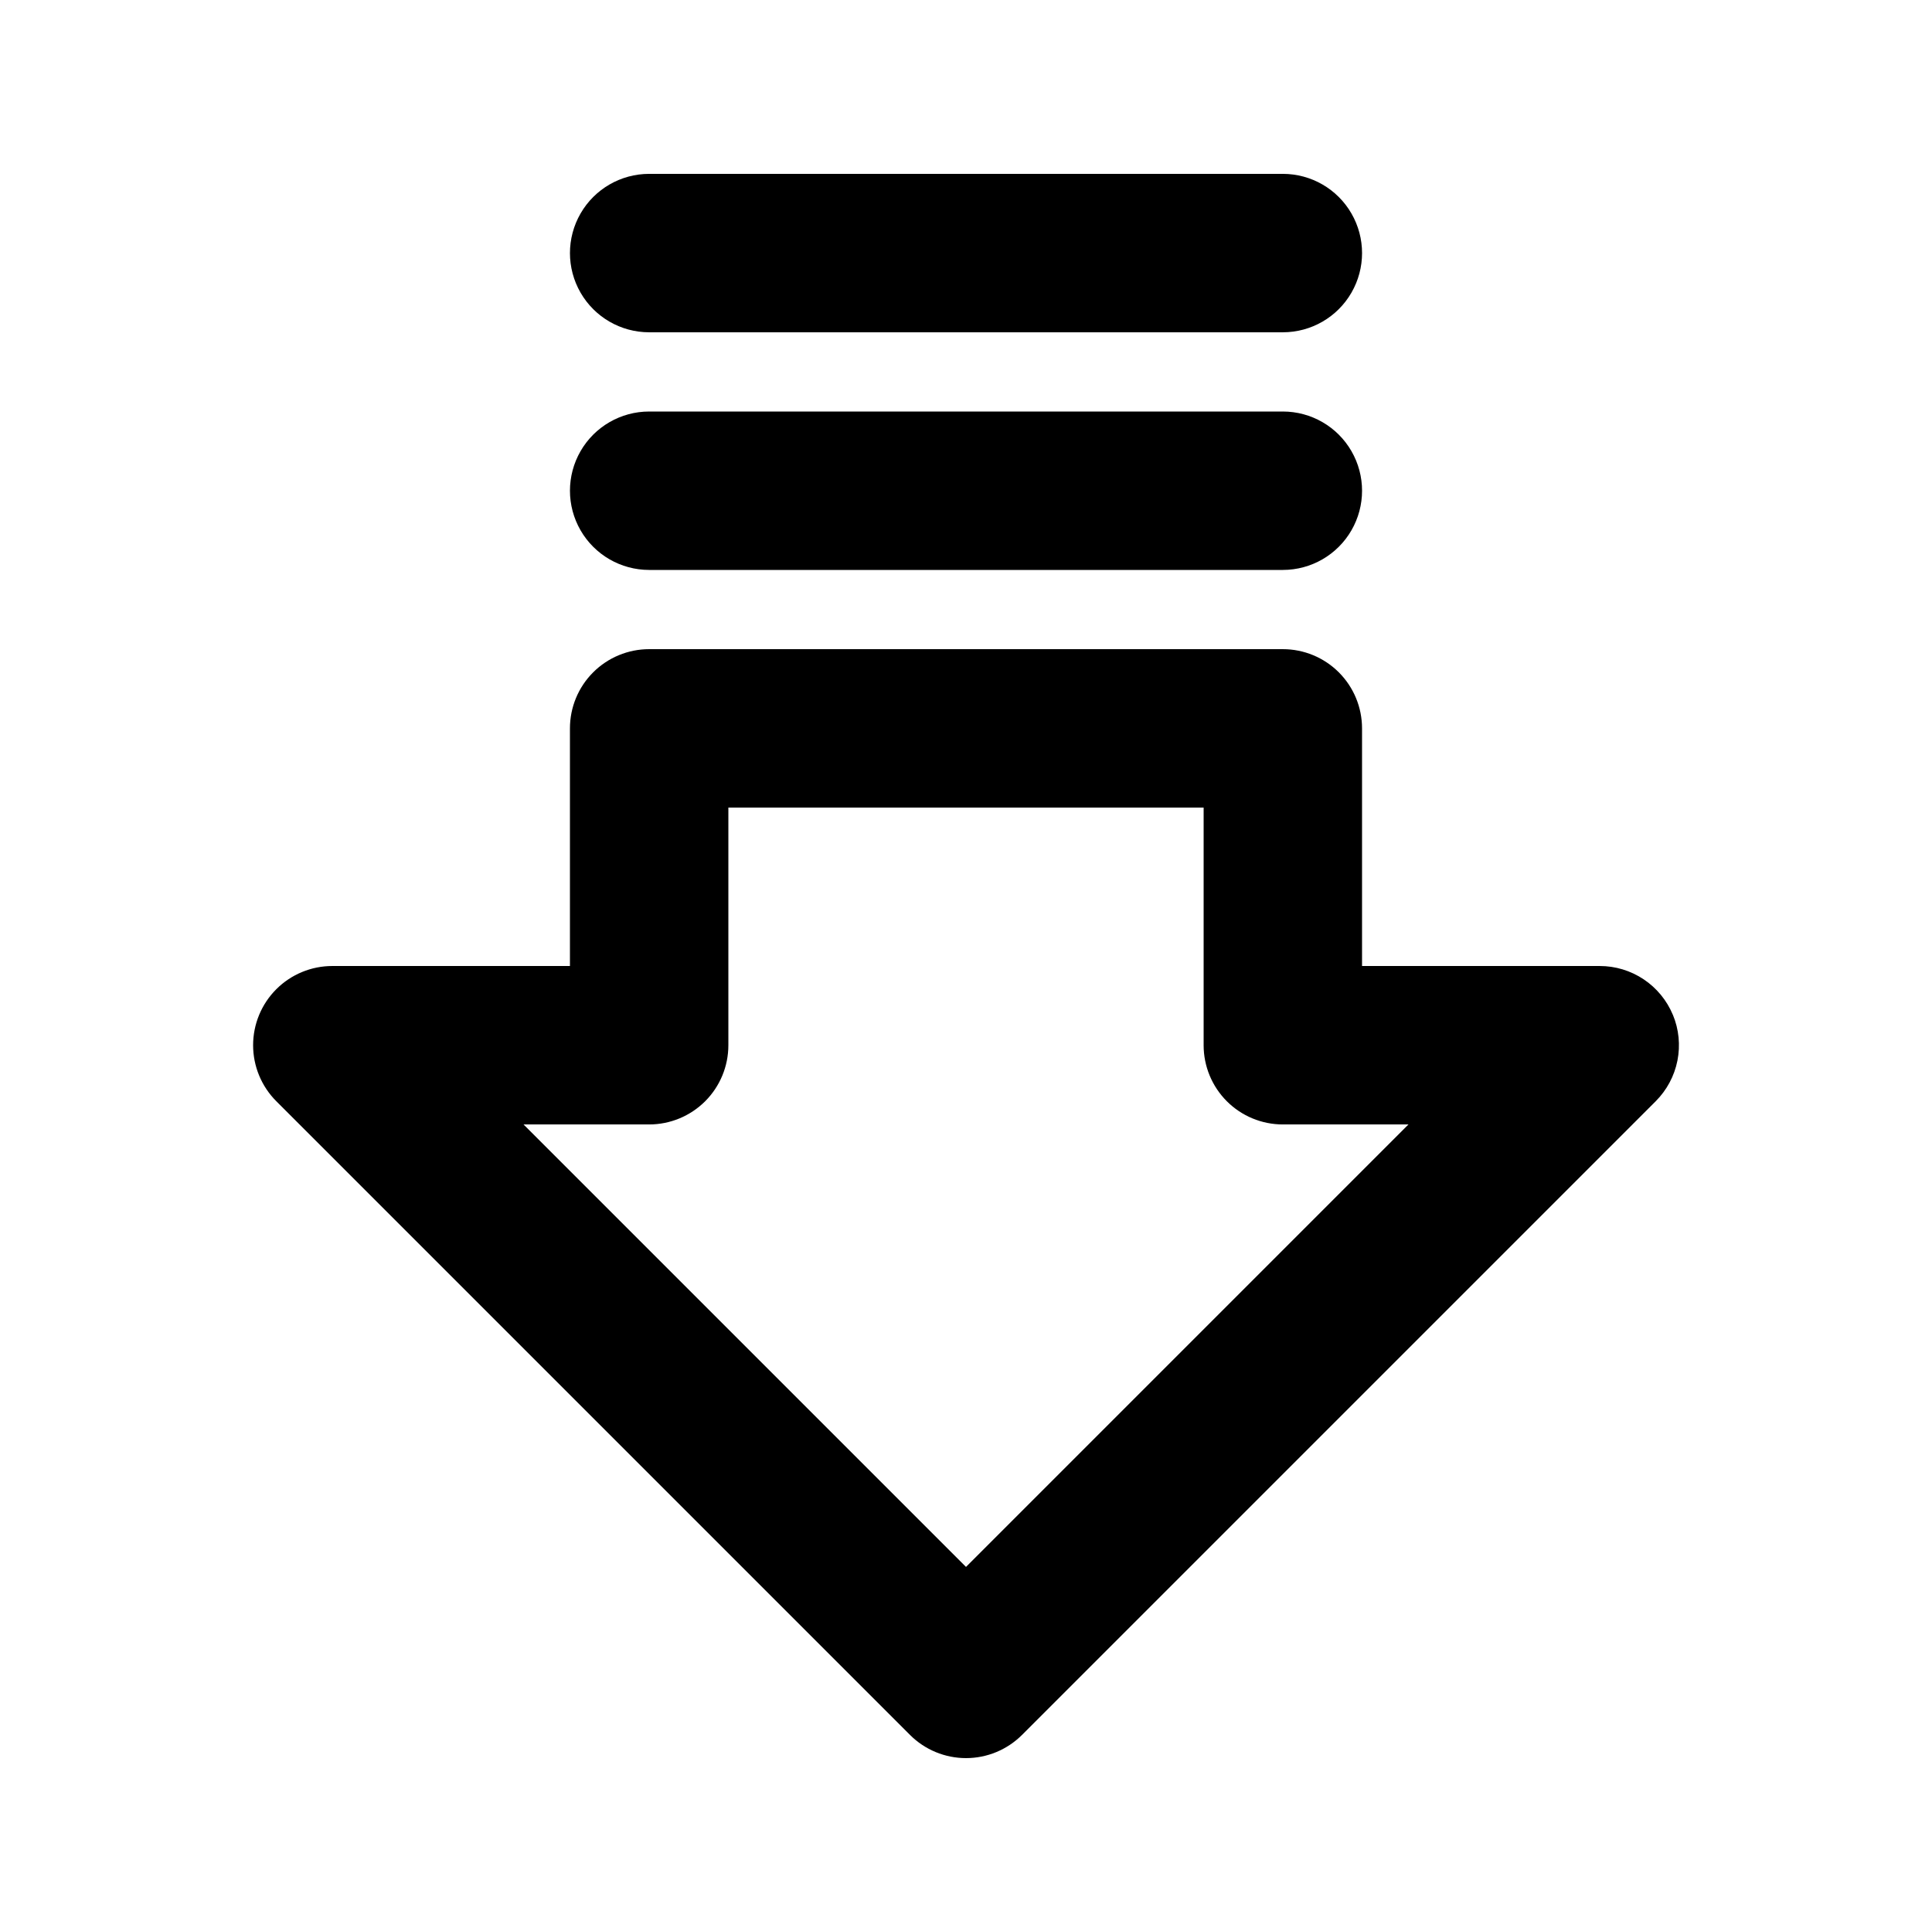
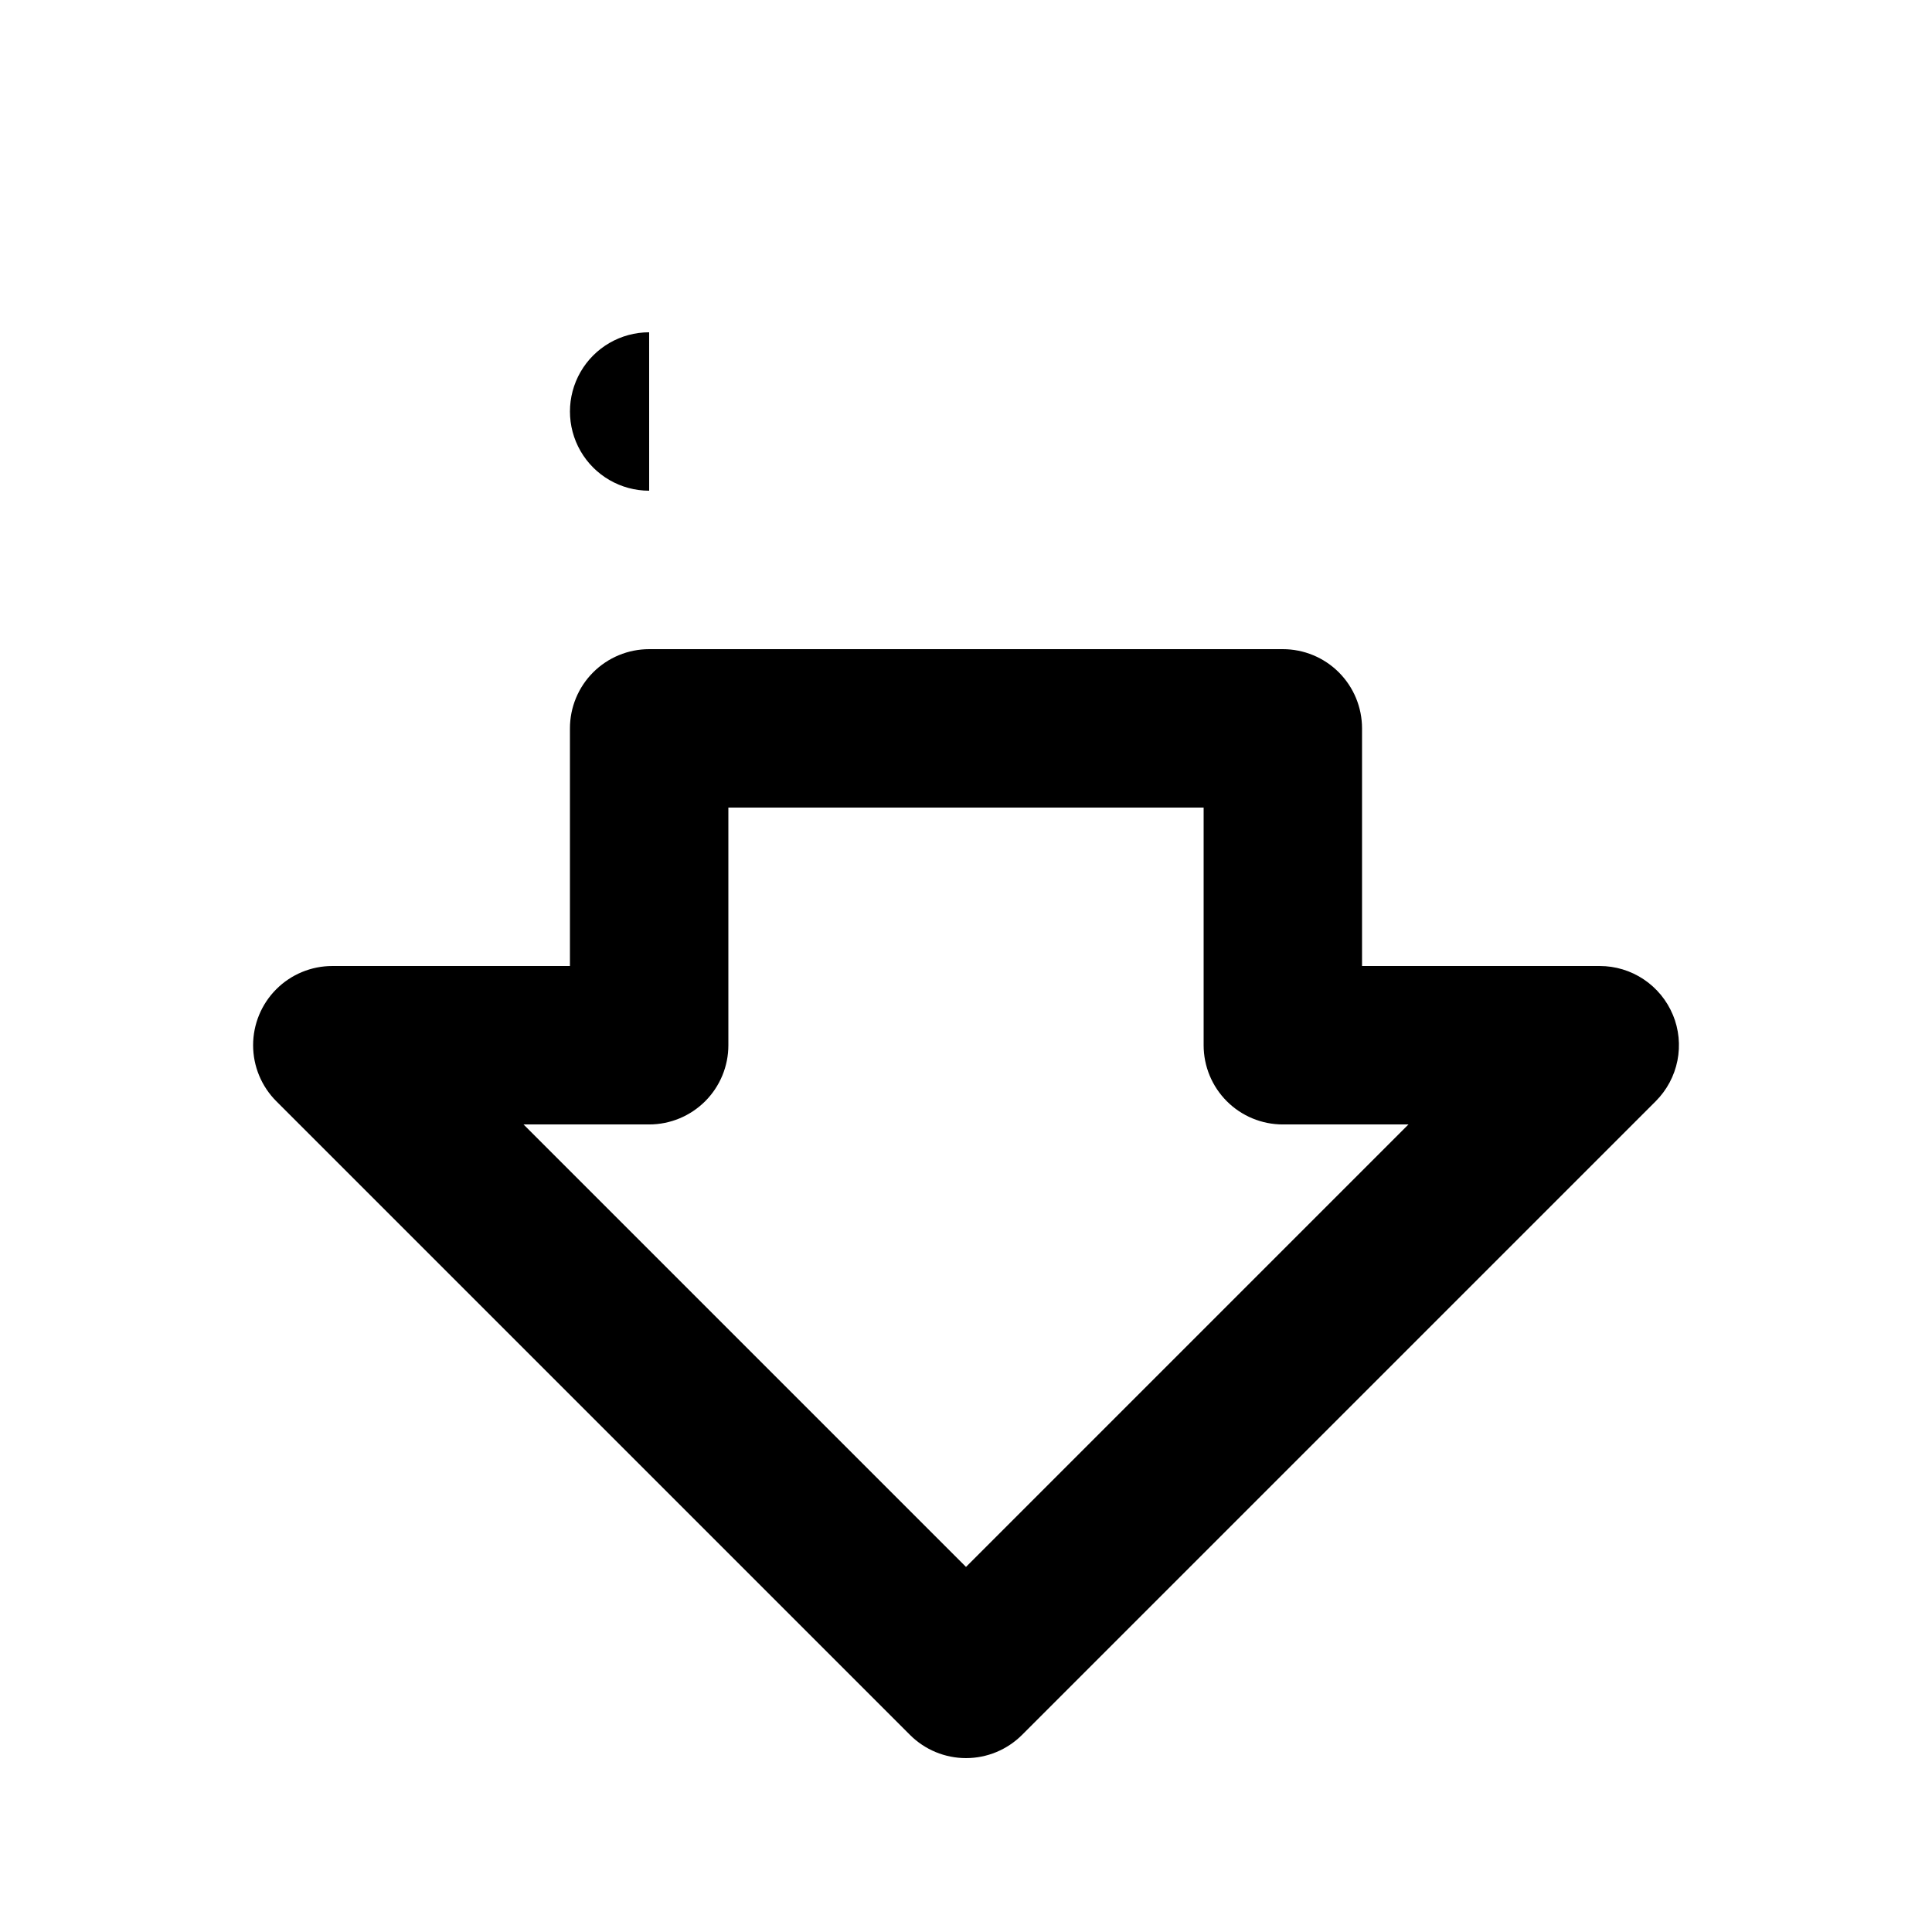
<svg xmlns="http://www.w3.org/2000/svg" fill="#000000" width="800px" height="800px" version="1.1" viewBox="144 144 512 512">
  <g>
    <path d="m587.33 412.95c-1.59-3.832-4.281-7.109-7.734-9.418-3.453-2.305-7.512-3.535-11.664-3.531h-62.977v-62.977c0-5.57-2.211-10.906-6.148-14.844-3.934-3.938-9.273-6.148-14.844-6.148h-167.93c-5.57 0-10.906 2.211-14.844 6.148s-6.148 9.273-6.148 14.844v62.977h-62.977c-5.566 0-10.906 2.211-14.84 6.148-3.938 3.938-6.148 9.273-6.148 14.84 0 5.566 2.211 10.906 6.144 14.844l167.94 167.94c3.938 3.934 9.277 6.144 14.844 6.144s10.902-2.211 14.84-6.144l167.94-167.94c2.938-2.938 4.938-6.676 5.75-10.75 0.809-4.074 0.395-8.293-1.195-12.133zm-187.33 146.3-117.26-117.26h33.293c5.566 0 10.906-2.215 14.844-6.148 3.938-3.938 6.148-9.277 6.148-14.844v-62.977h125.95v62.977c0 5.566 2.211 10.906 6.148 14.844 3.934 3.934 9.273 6.148 14.84 6.148h33.293z" />
-     <path d="m316.03 232.06h167.94-0.004c7.5 0 14.434-4 18.18-10.496 3.75-6.496 3.75-14.496 0-20.992-3.746-6.496-10.68-10.496-18.18-10.496h-167.93c-7.5 0-14.43 4-18.18 10.496-3.75 6.496-3.75 14.496 0 20.992s10.68 10.496 18.18 10.496z" />
-     <path d="m316.03 295.04h167.94-0.004c7.5 0 14.434-4 18.18-10.496 3.75-6.496 3.75-14.496 0-20.992-3.746-6.496-10.68-10.496-18.18-10.496h-167.93c-7.5 0-14.43 4-18.18 10.496-3.75 6.496-3.75 14.496 0 20.992 3.75 6.496 10.68 10.496 18.18 10.496z" />
+     <path d="m316.03 232.06h167.94-0.004h-167.93c-7.5 0-14.43 4-18.18 10.496-3.75 6.496-3.75 14.496 0 20.992s10.68 10.496 18.18 10.496z" />
  </g>
</svg>